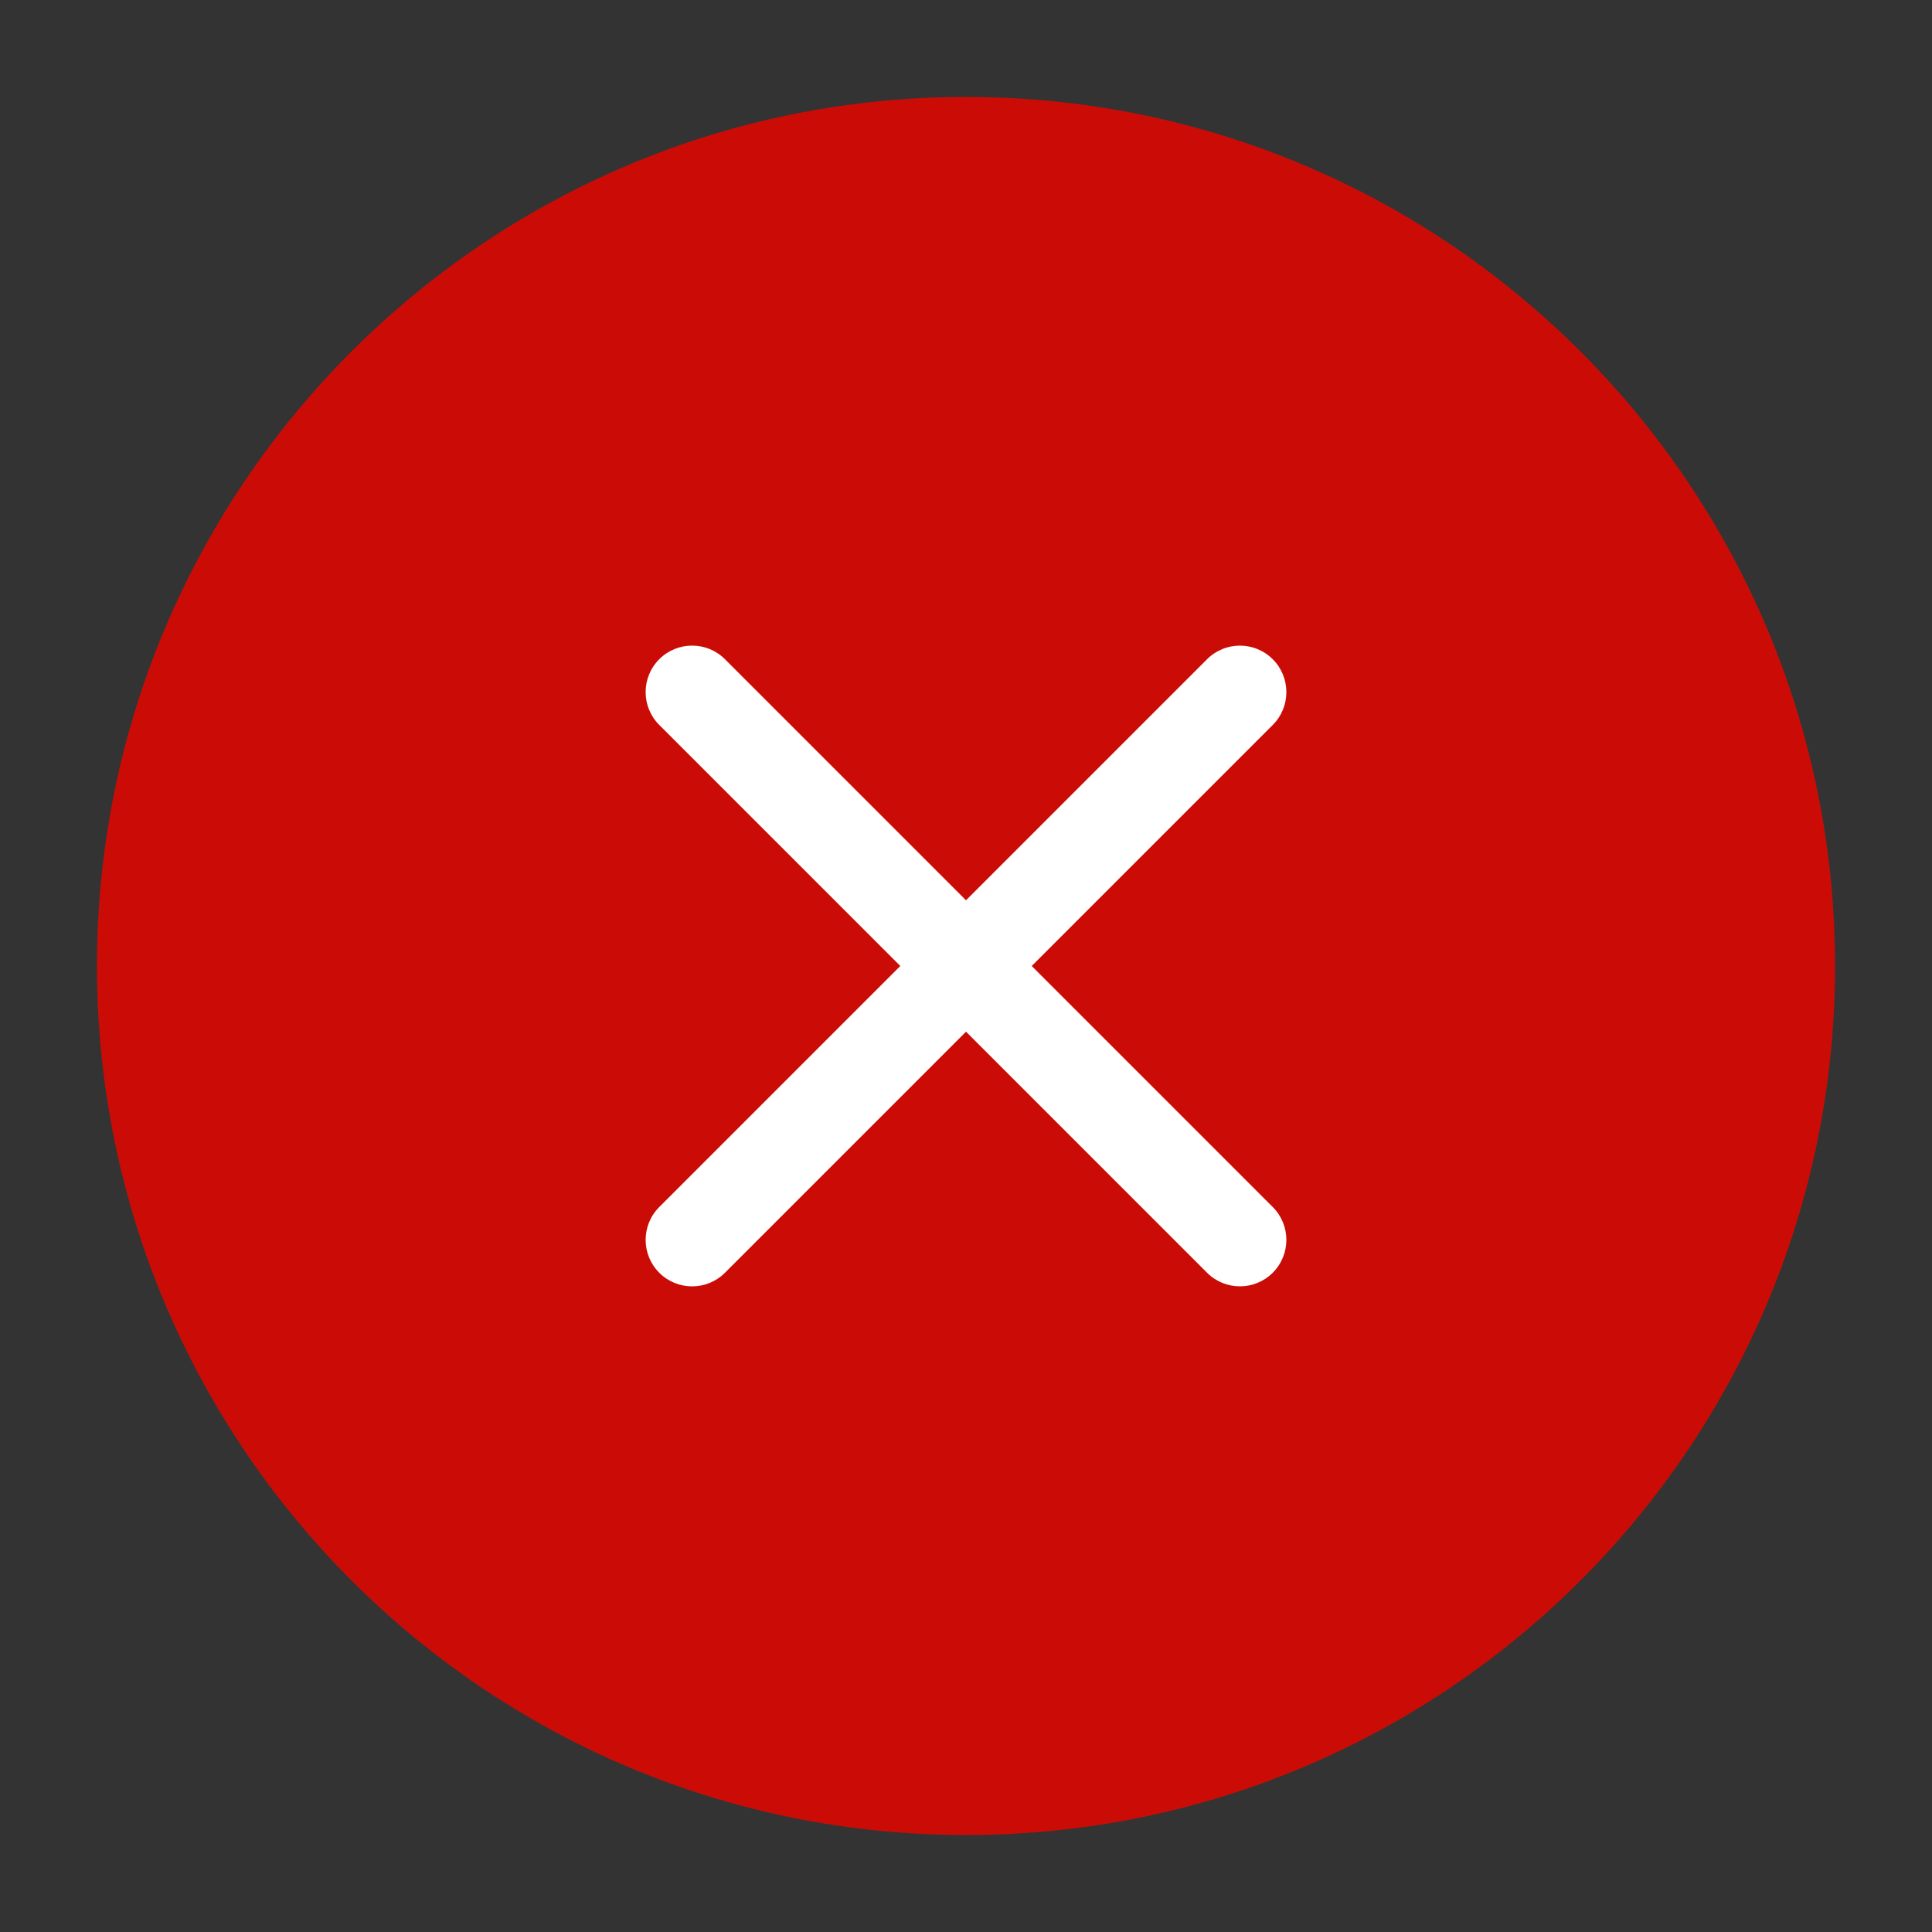
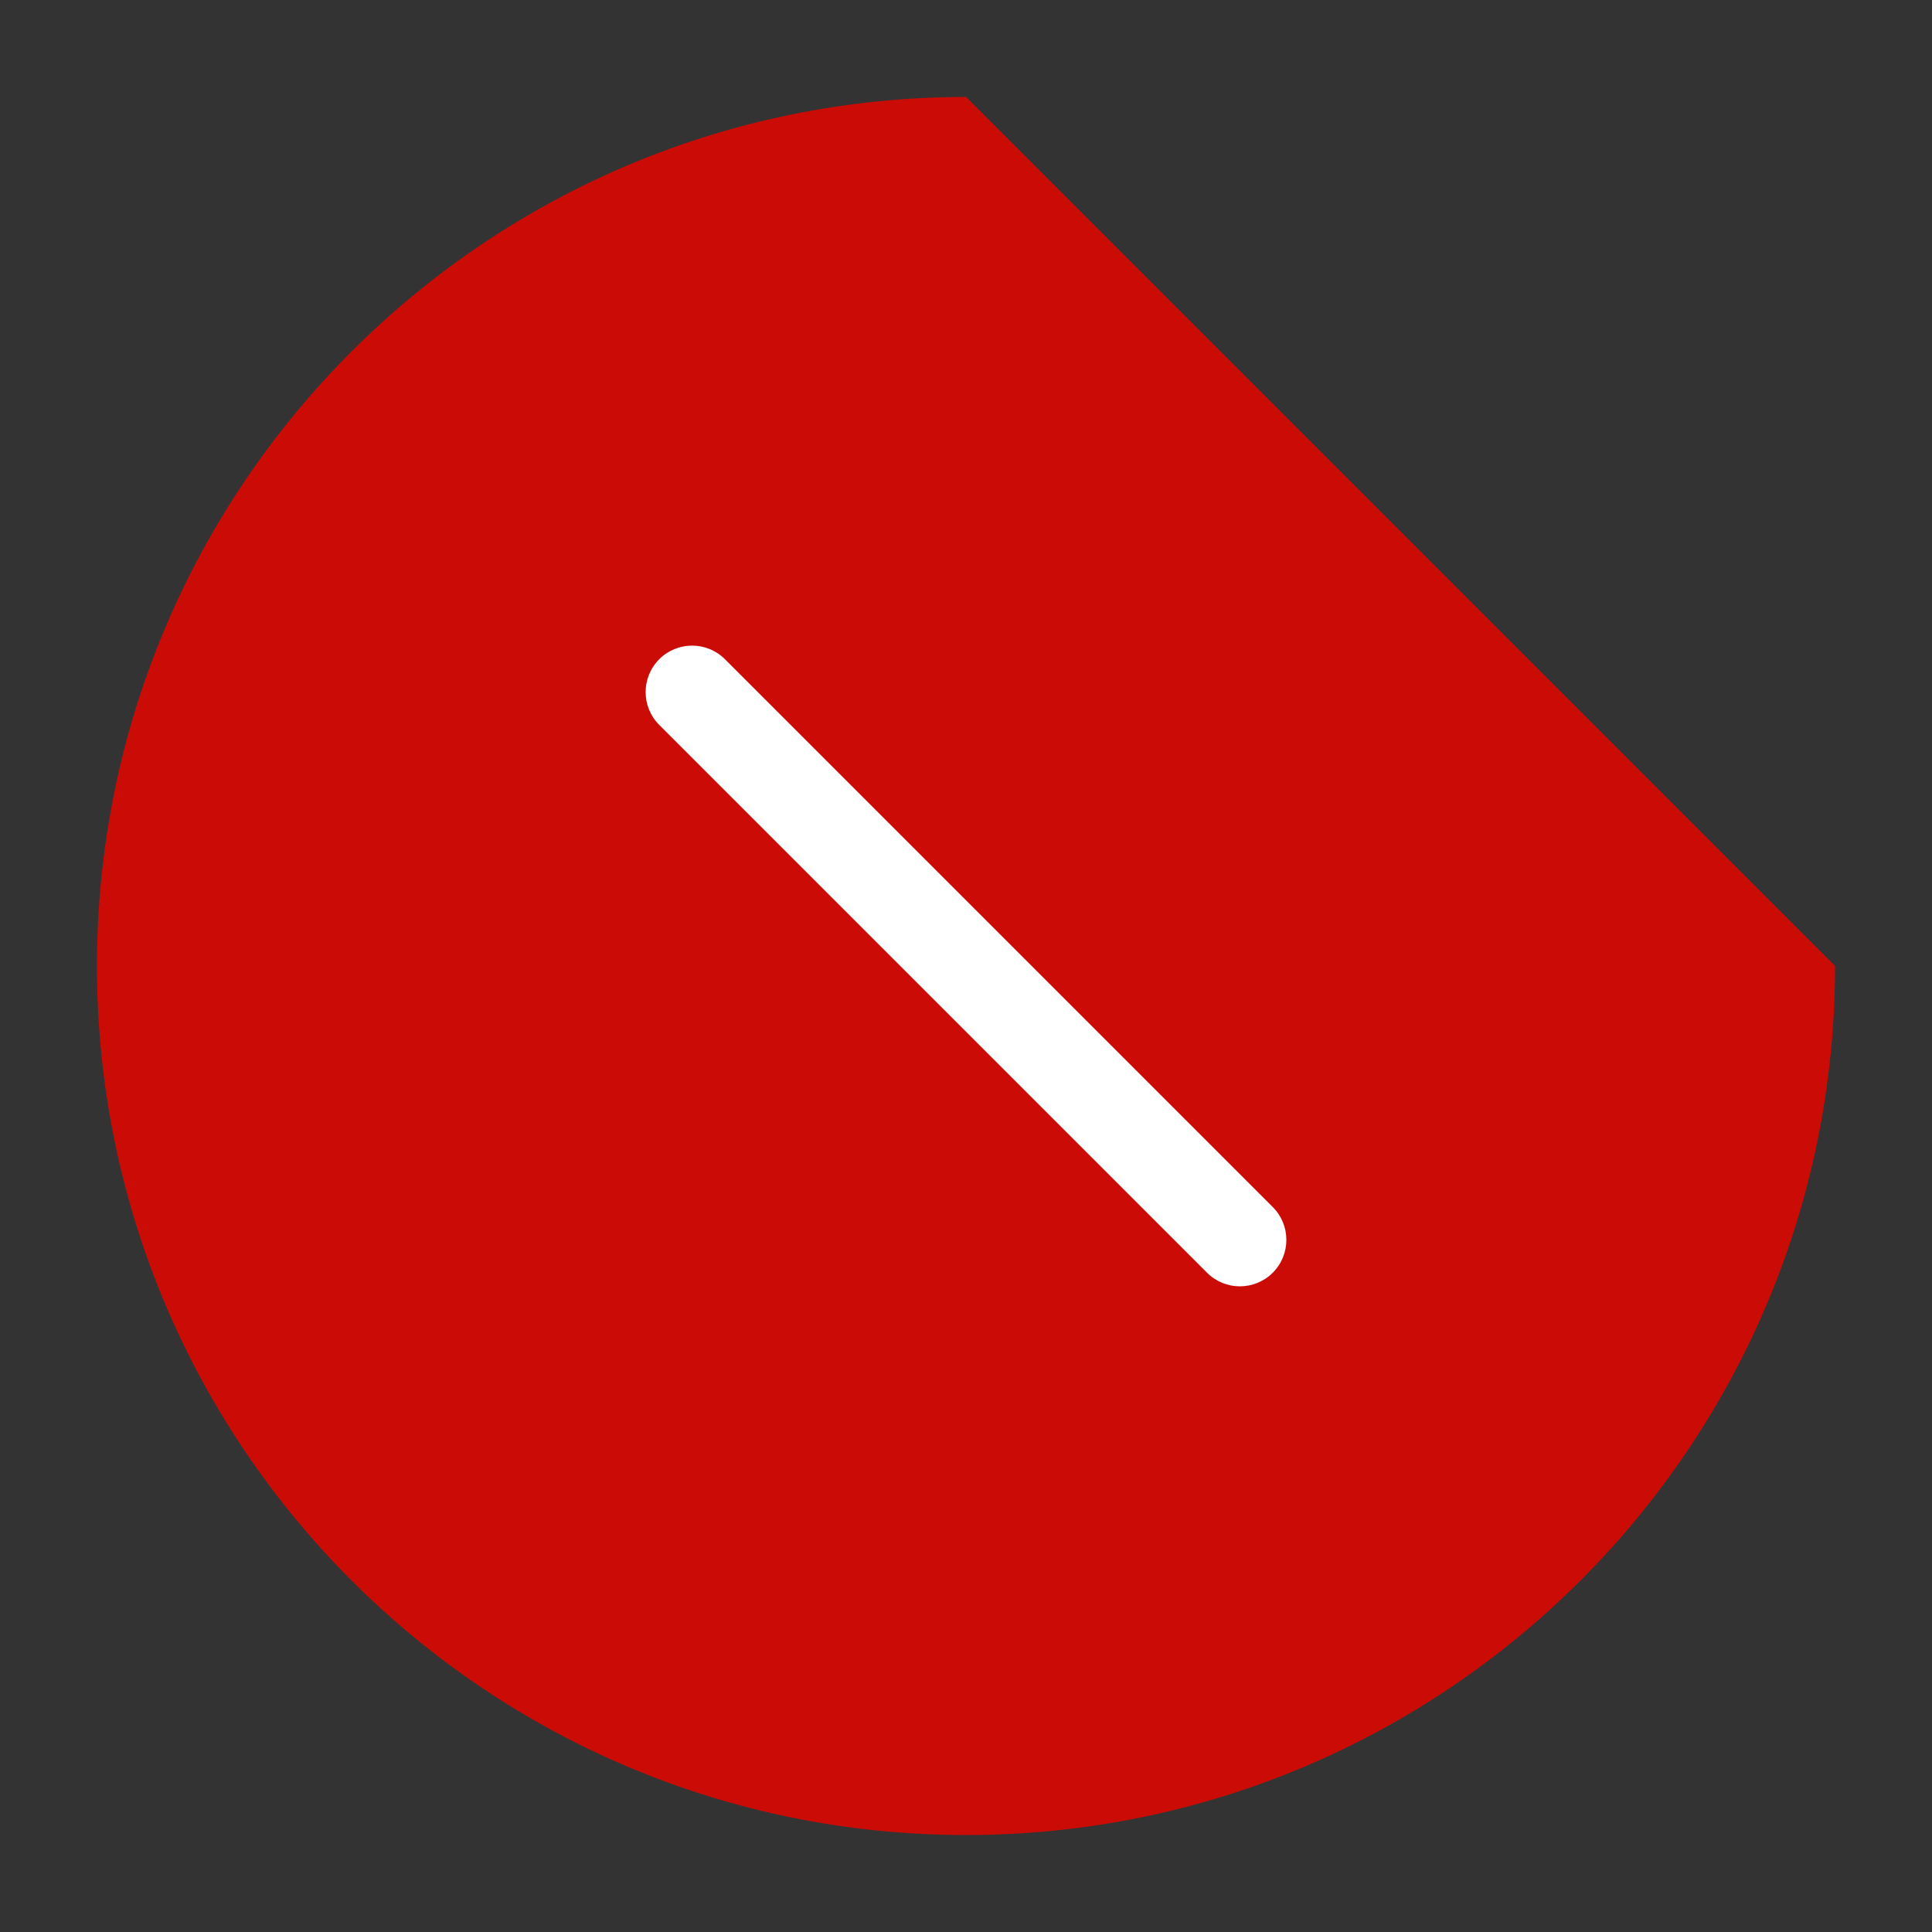
<svg xmlns="http://www.w3.org/2000/svg" width="1080" viewBox="0 0 810 810" height="1080" preserveAspectRatio="xMidYMid meet">
  <rect x="0" y="0" width="810" height="810" fill="#333333" stroke="none" />
  <defs>
    <clipPath id="f104f37446">
      <path d="M 40.652 40.652 L 769.348 40.652 L 769.348 769.348 L 40.652 769.348 Z M 40.652 40.652 " clip-rule="nonzero" />
    </clipPath>
    <clipPath id="3ad5ec6d7e">
-       <path d="M 405 40.652 C 203.777 40.652 40.652 203.777 40.652 405 C 40.652 606.223 203.777 769.348 405 769.348 C 606.223 769.348 769.348 606.223 769.348 405 C 769.348 203.777 606.223 40.652 405 40.652 Z M 405 40.652 " clip-rule="nonzero" />
+       <path d="M 405 40.652 C 203.777 40.652 40.652 203.777 40.652 405 C 40.652 606.223 203.777 769.348 405 769.348 C 606.223 769.348 769.348 606.223 769.348 405 Z M 405 40.652 " clip-rule="nonzero" />
    </clipPath>
    <clipPath id="b04337ca33">
      <path d="M 270 270 L 540 270 L 540 540 L 270 540 Z M 270 270 " clip-rule="nonzero" />
    </clipPath>
    <clipPath id="72309c46eb">
-       <path d="M 262.621 519.828 L 519.938 262.512 L 547.488 290.062 L 290.172 547.379 Z M 262.621 519.828 " clip-rule="nonzero" />
-     </clipPath>
+       </clipPath>
    <clipPath id="535859adec">
-       <path d="M 276.398 506.055 L 506.059 276.391 C 513.668 268.785 526 268.785 533.609 276.391 C 541.215 284 541.219 296.336 533.609 303.941 L 303.945 533.605 C 296.34 541.211 284.004 541.211 276.398 533.605 C 268.789 525.996 268.789 513.66 276.398 506.055 Z M 276.398 506.055 " clip-rule="nonzero" />
-     </clipPath>
+       </clipPath>
    <clipPath id="247f99878e">
      <path d="M 270 270 L 540 270 L 540 540 L 270 540 Z M 270 270 " clip-rule="nonzero" />
    </clipPath>
    <clipPath id="f3baf5cdec">
      <path d="M 519.832 547.371 L 262.516 290.055 L 290.066 262.504 L 547.383 519.82 Z M 519.832 547.371 " clip-rule="nonzero" />
    </clipPath>
    <clipPath id="ba0244556d">
      <path d="M 506.055 533.598 L 276.395 303.934 C 268.785 296.328 268.785 283.992 276.395 276.387 C 284.004 268.777 296.336 268.777 303.945 276.387 L 533.605 506.047 C 541.215 513.656 541.215 525.988 533.605 533.598 C 526 541.203 513.664 541.203 506.055 533.598 Z M 506.055 533.598 " clip-rule="nonzero" />
    </clipPath>
  </defs>
  <g clip-path="url(#f104f37446)">
    <g clip-path="url(#3ad5ec6d7e)">
      <path fill="#cb0c06" d="M 40.652 40.652 L 769.348 40.652 L 769.348 769.348 L 40.652 769.348 Z M 40.652 40.652 " fill-opacity="1" fill-rule="nonzero" />
    </g>
  </g>
  <g clip-path="url(#b04337ca33)">
    <g clip-path="url(#72309c46eb)">
      <g clip-path="url(#535859adec)">
        <path fill="#ffffff" d="M 262.621 519.828 L 519.832 262.617 L 547.383 290.168 L 290.172 547.379 Z M 262.621 519.828 " fill-opacity="1" fill-rule="nonzero" />
      </g>
    </g>
  </g>
  <g clip-path="url(#247f99878e)">
    <g clip-path="url(#f3baf5cdec)">
      <g clip-path="url(#ba0244556d)">
        <path fill="#ffffff" d="M 519.832 547.371 L 262.621 290.164 L 290.172 262.613 L 547.383 519.82 Z M 519.832 547.371 " fill-opacity="1" fill-rule="nonzero" />
      </g>
    </g>
  </g>
</svg>